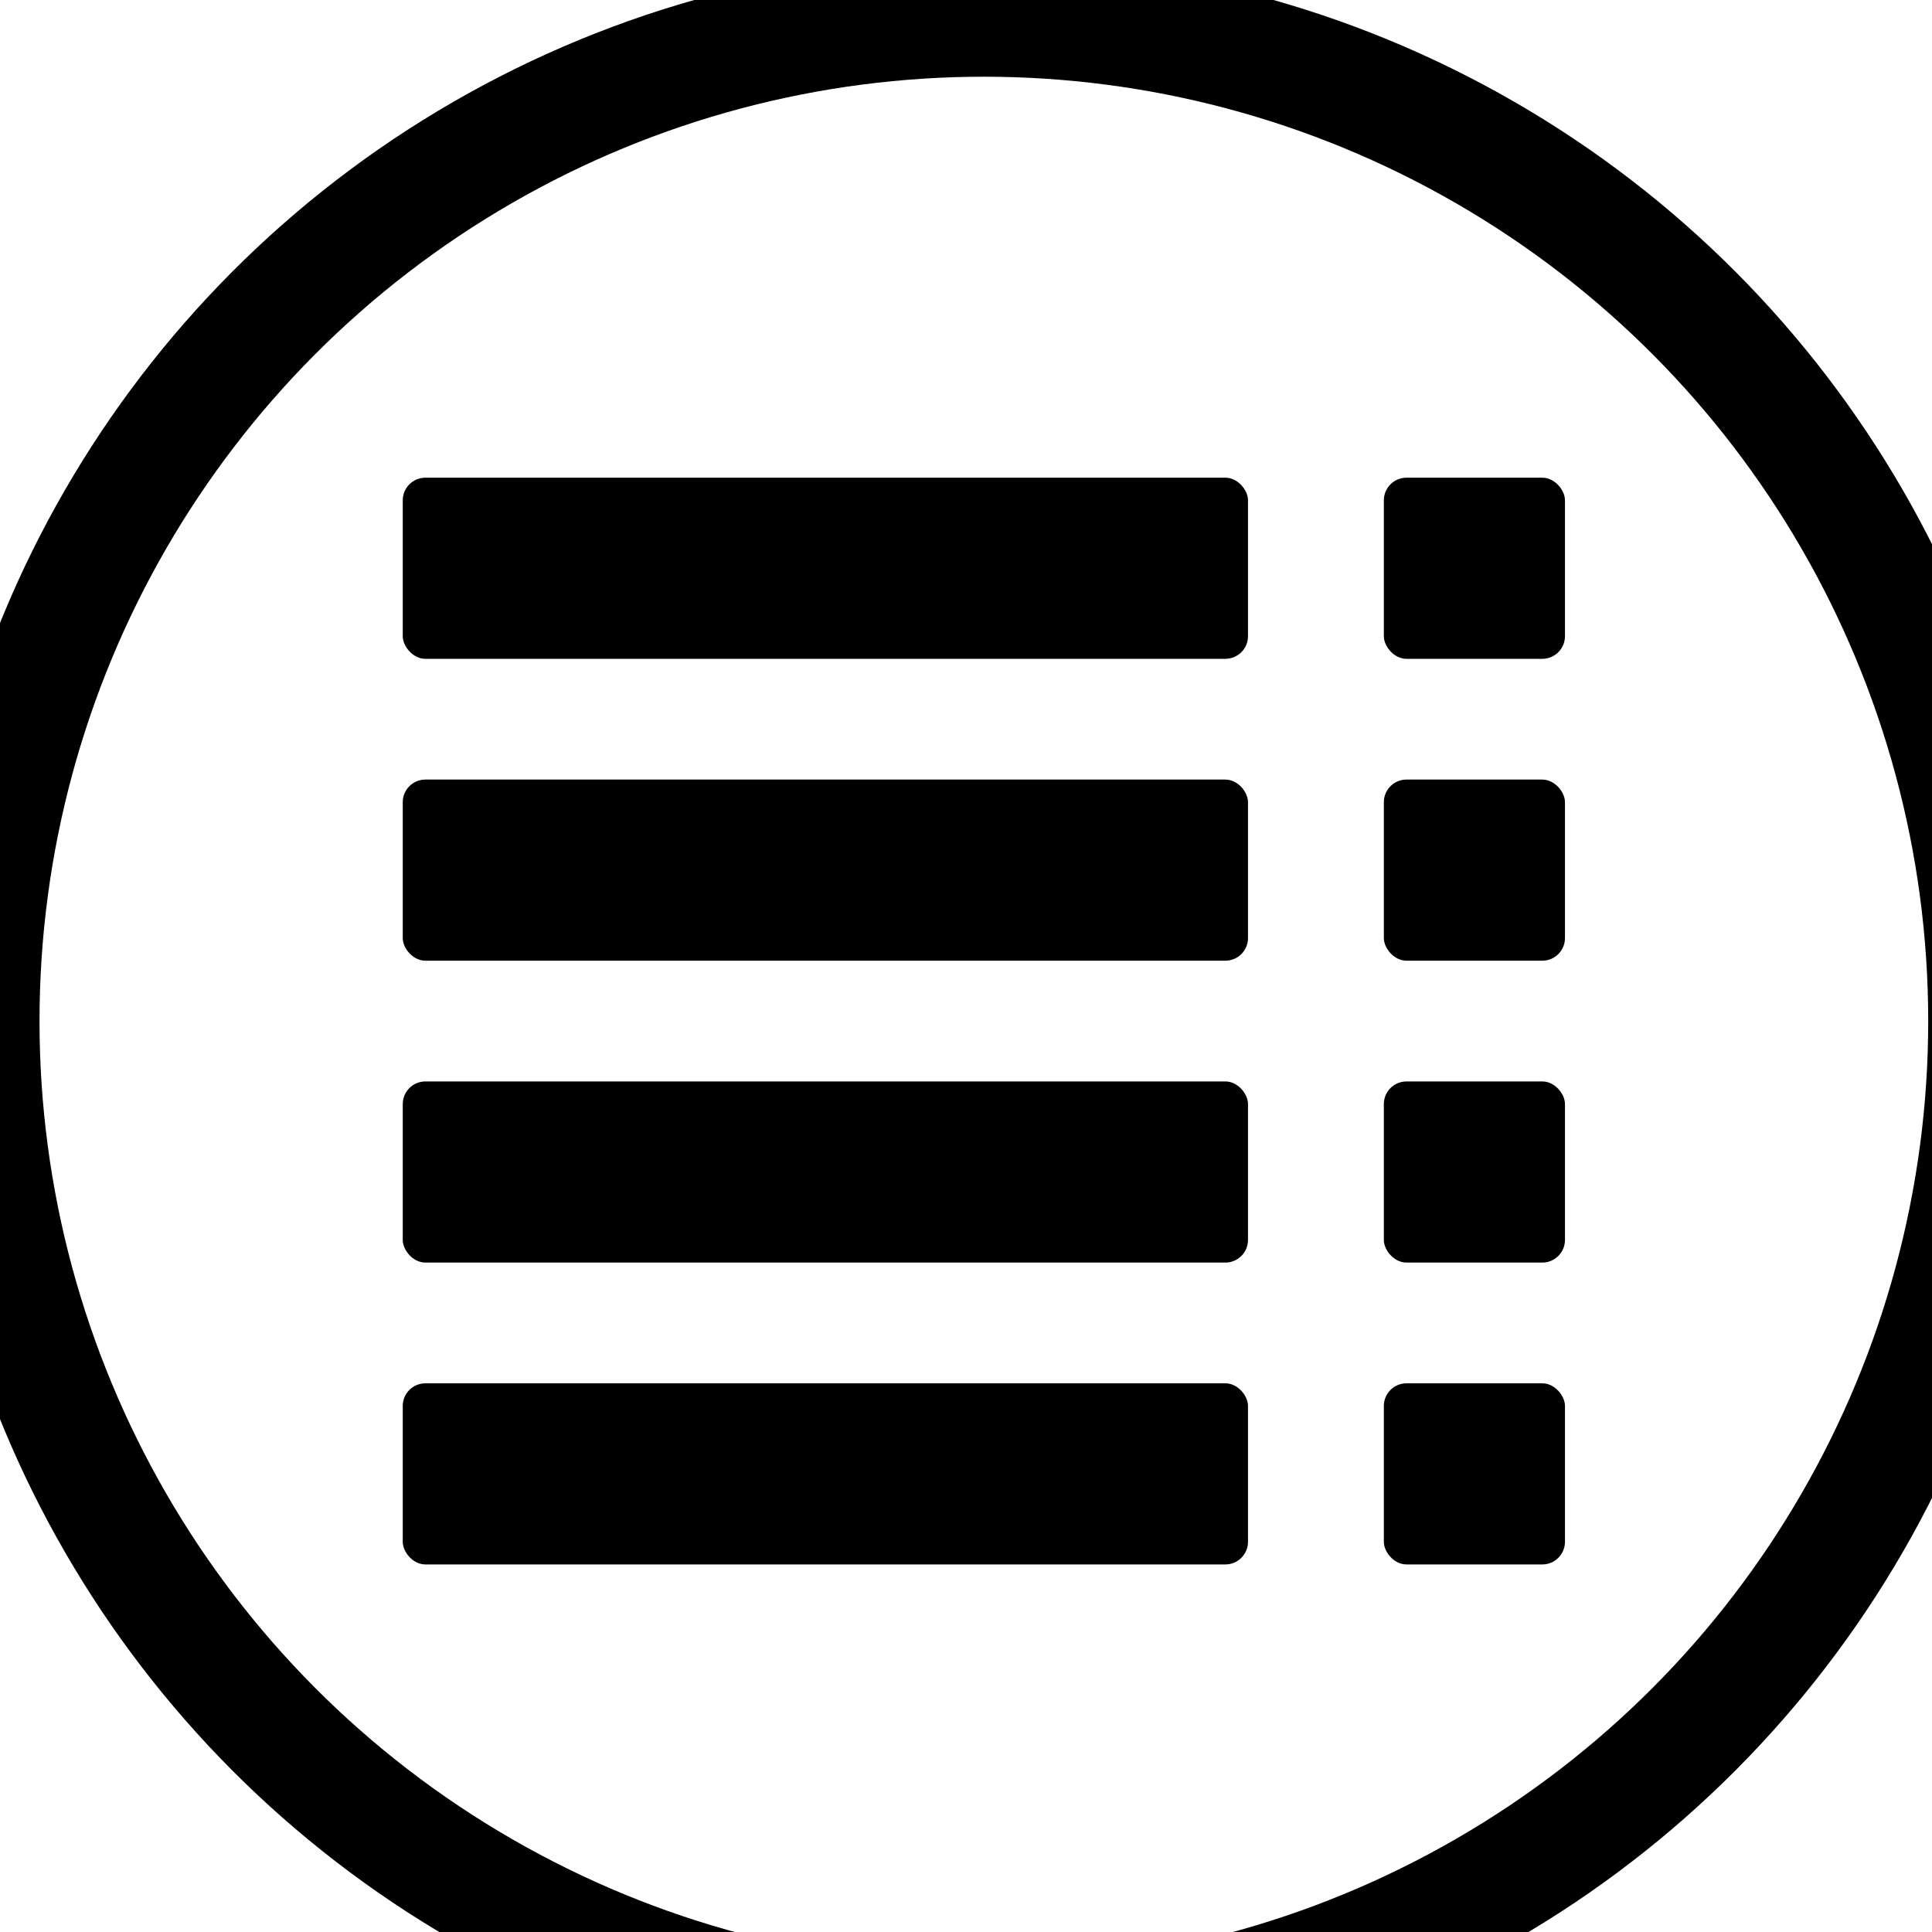
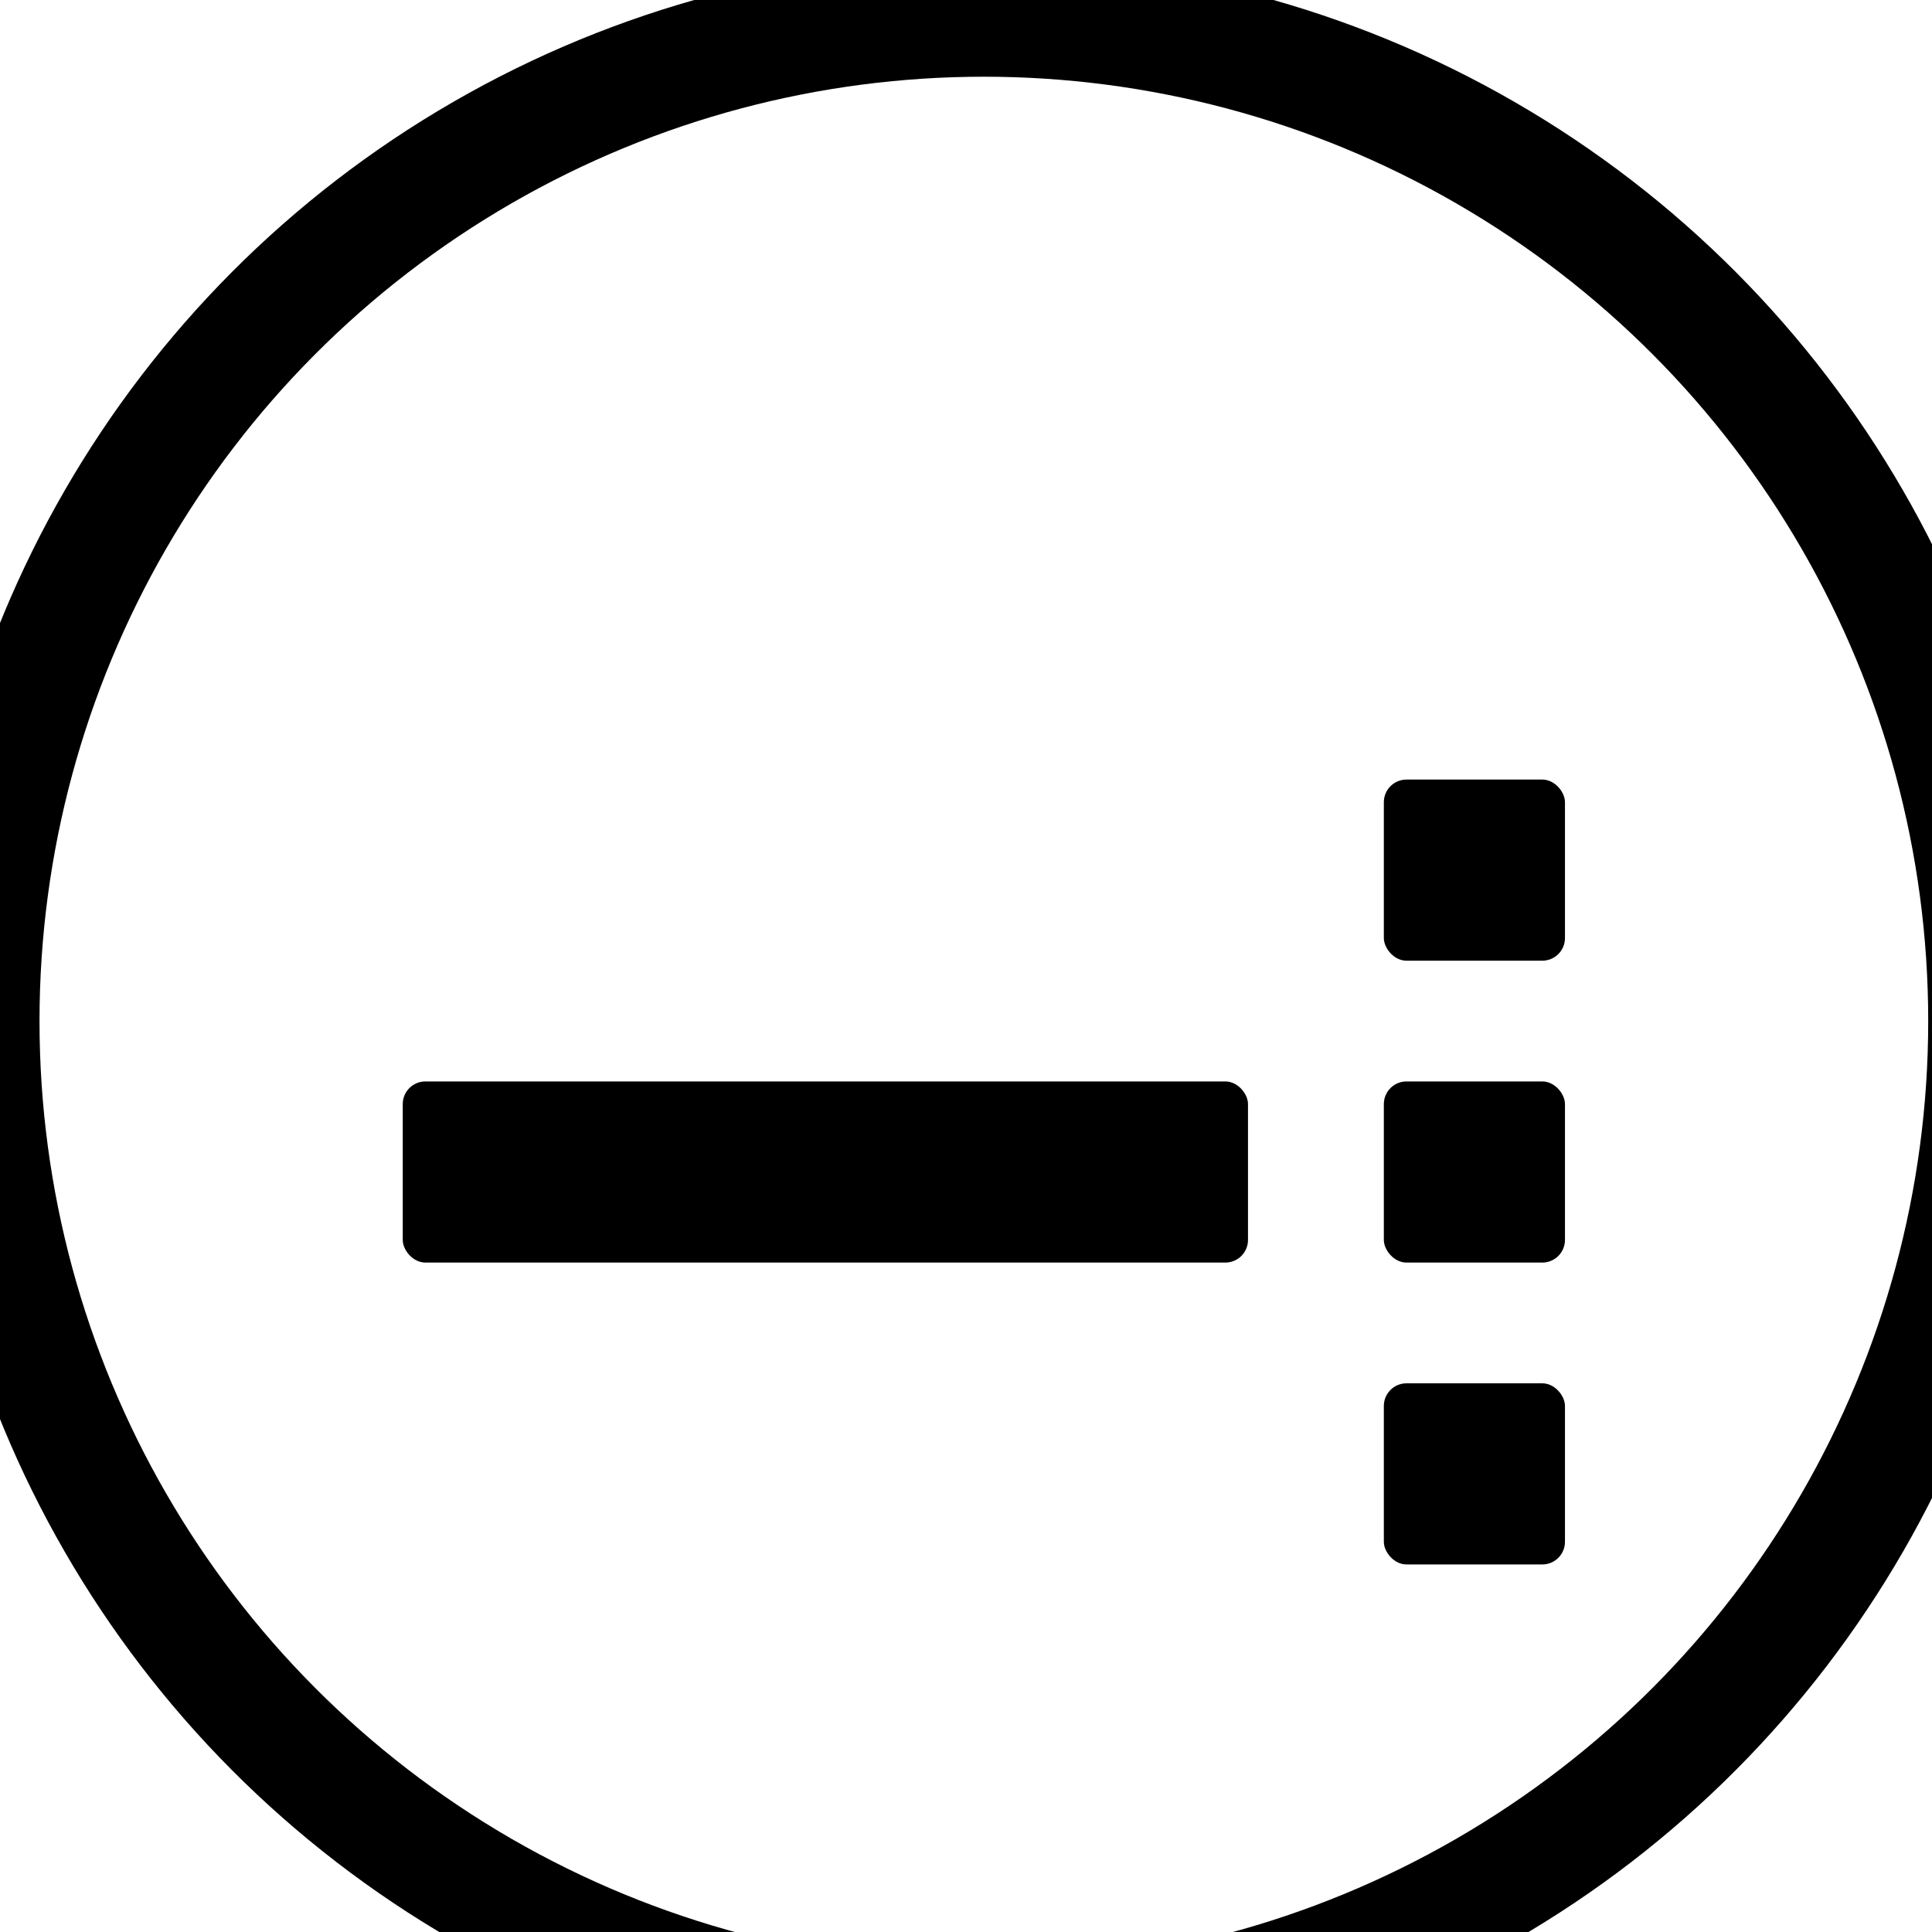
<svg xmlns="http://www.w3.org/2000/svg" xmlns:ns1="http://sodipodi.sourceforge.net/DTD/sodipodi-0.dtd" xmlns:ns2="http://www.inkscape.org/namespaces/inkscape" viewBox="0 0 512 512" version="1.1" id="svg11" ns1:docname="sommaire.svg" ns2:version="1.0.1 (3bc2e813f5, 2020-09-07)" ns2:export-filename="C:\Users\hug\Documents\Atelier\Formations\Formation livre numérique\Book Creator\accueil.png" ns2:export-xdpi="96" ns2:export-ydpi="96">
  <defs id="defs15" />
  <ns1:namedview pagecolor="#ffffff" bordercolor="#666666" borderopacity="1" objecttolerance="10" gridtolerance="10" guidetolerance="10" ns2:pageopacity="0" ns2:pageshadow="2" ns2:window-width="1920" ns2:window-height="986" id="namedview13" showgrid="false" ns2:zoom="0.67819154" ns2:cx="-127.40807" ns2:cy="406.61983" ns2:window-x="-11" ns2:window-y="-11" ns2:window-maximized="1" ns2:current-layer="svg11" ns2:document-rotation="0" />
  <circle style="opacity:1;fill:none;fill-opacity:1;stroke:#000000;stroke-width:31;stroke-linecap:round;stroke-linejoin:round;stroke-miterlimit:4;stroke-dasharray:none;stroke-opacity:1" id="path824" cx="260.733" cy="270.594" r="265.763" ns2:export-xdpi="96" ns2:export-ydpi="96" />
  <g id="g1082" transform="translate(0,1)" ns2:export-xdpi="96" ns2:export-ydpi="96">
    <g id="g1067">
      <g id="g852" style="fill:#000000;fill-opacity:1;stroke:none" transform="translate(12.896,-31.844)">
-         <rect style="opacity:1;fill:#000000;fill-opacity:1;stroke:none;stroke-width:7;stroke-linecap:round;stroke-linejoin:round;stroke-dashoffset:2.85;paint-order:fill markers stroke" id="rect833" width="224" height="48" x="93.837" y="157.438" ry="6" rx="6" />
-         <rect style="opacity:1;fill:#000000;fill-opacity:1;stroke:none;stroke-width:7;stroke-linecap:round;stroke-linejoin:round;stroke-dashoffset:2.85;paint-order:fill markers stroke" id="rect833-7" width="48" height="48" x="353.837" y="157.438" ry="6" rx="6" />
-       </g>
+         </g>
      <g id="g852-7" transform="translate(12.896,48.156)" style="fill:#000000;fill-opacity:1;stroke:none">
-         <rect style="opacity:1;fill:#000000;fill-opacity:1;stroke:none;stroke-width:7;stroke-linecap:round;stroke-linejoin:round;stroke-dashoffset:2.85;paint-order:fill markers stroke" id="rect833-9" width="224" height="48" x="93.837" y="157.438" ry="6" rx="6" />
        <rect style="opacity:1;fill:#000000;fill-opacity:1;stroke:none;stroke-width:7;stroke-linecap:round;stroke-linejoin:round;stroke-dashoffset:2.85;paint-order:fill markers stroke" id="rect833-7-6" width="48" height="48" x="353.837" y="157.438" ry="6" rx="6" />
      </g>
      <g id="g852-7-6" transform="translate(12.896,128.156)" style="fill:#000000;fill-opacity:1;stroke:none">
        <rect style="opacity:1;fill:#000000;fill-opacity:1;stroke:none;stroke-width:7;stroke-linecap:round;stroke-linejoin:round;stroke-dashoffset:2.85;paint-order:fill markers stroke" id="rect833-9-6" width="224" height="48" x="93.837" y="157.438" ry="6" rx="6" />
        <rect style="opacity:1;fill:#000000;fill-opacity:1;stroke:none;stroke-width:7;stroke-linecap:round;stroke-linejoin:round;stroke-dashoffset:2.85;paint-order:fill markers stroke" id="rect833-7-6-5" width="48" height="48" x="353.837" y="157.438" ry="6" rx="6" />
      </g>
      <g id="g852-7-6-9" transform="translate(12.896,208.156)" style="fill:#000000;fill-opacity:1;stroke:none">
-         <rect style="opacity:1;fill:#000000;fill-opacity:1;stroke:none;stroke-width:7;stroke-linecap:round;stroke-linejoin:round;stroke-dashoffset:2.85;paint-order:fill markers stroke" id="rect833-9-6-0" width="224" height="48" x="93.837" y="157.438" ry="6" rx="6" />
        <rect style="opacity:1;fill:#000000;fill-opacity:1;stroke:none;stroke-width:7;stroke-linecap:round;stroke-linejoin:round;stroke-dashoffset:2.85;paint-order:fill markers stroke" id="rect833-7-6-5-2" width="48" height="48" x="353.837" y="157.438" ry="6" rx="6" />
      </g>
    </g>
  </g>
</svg>